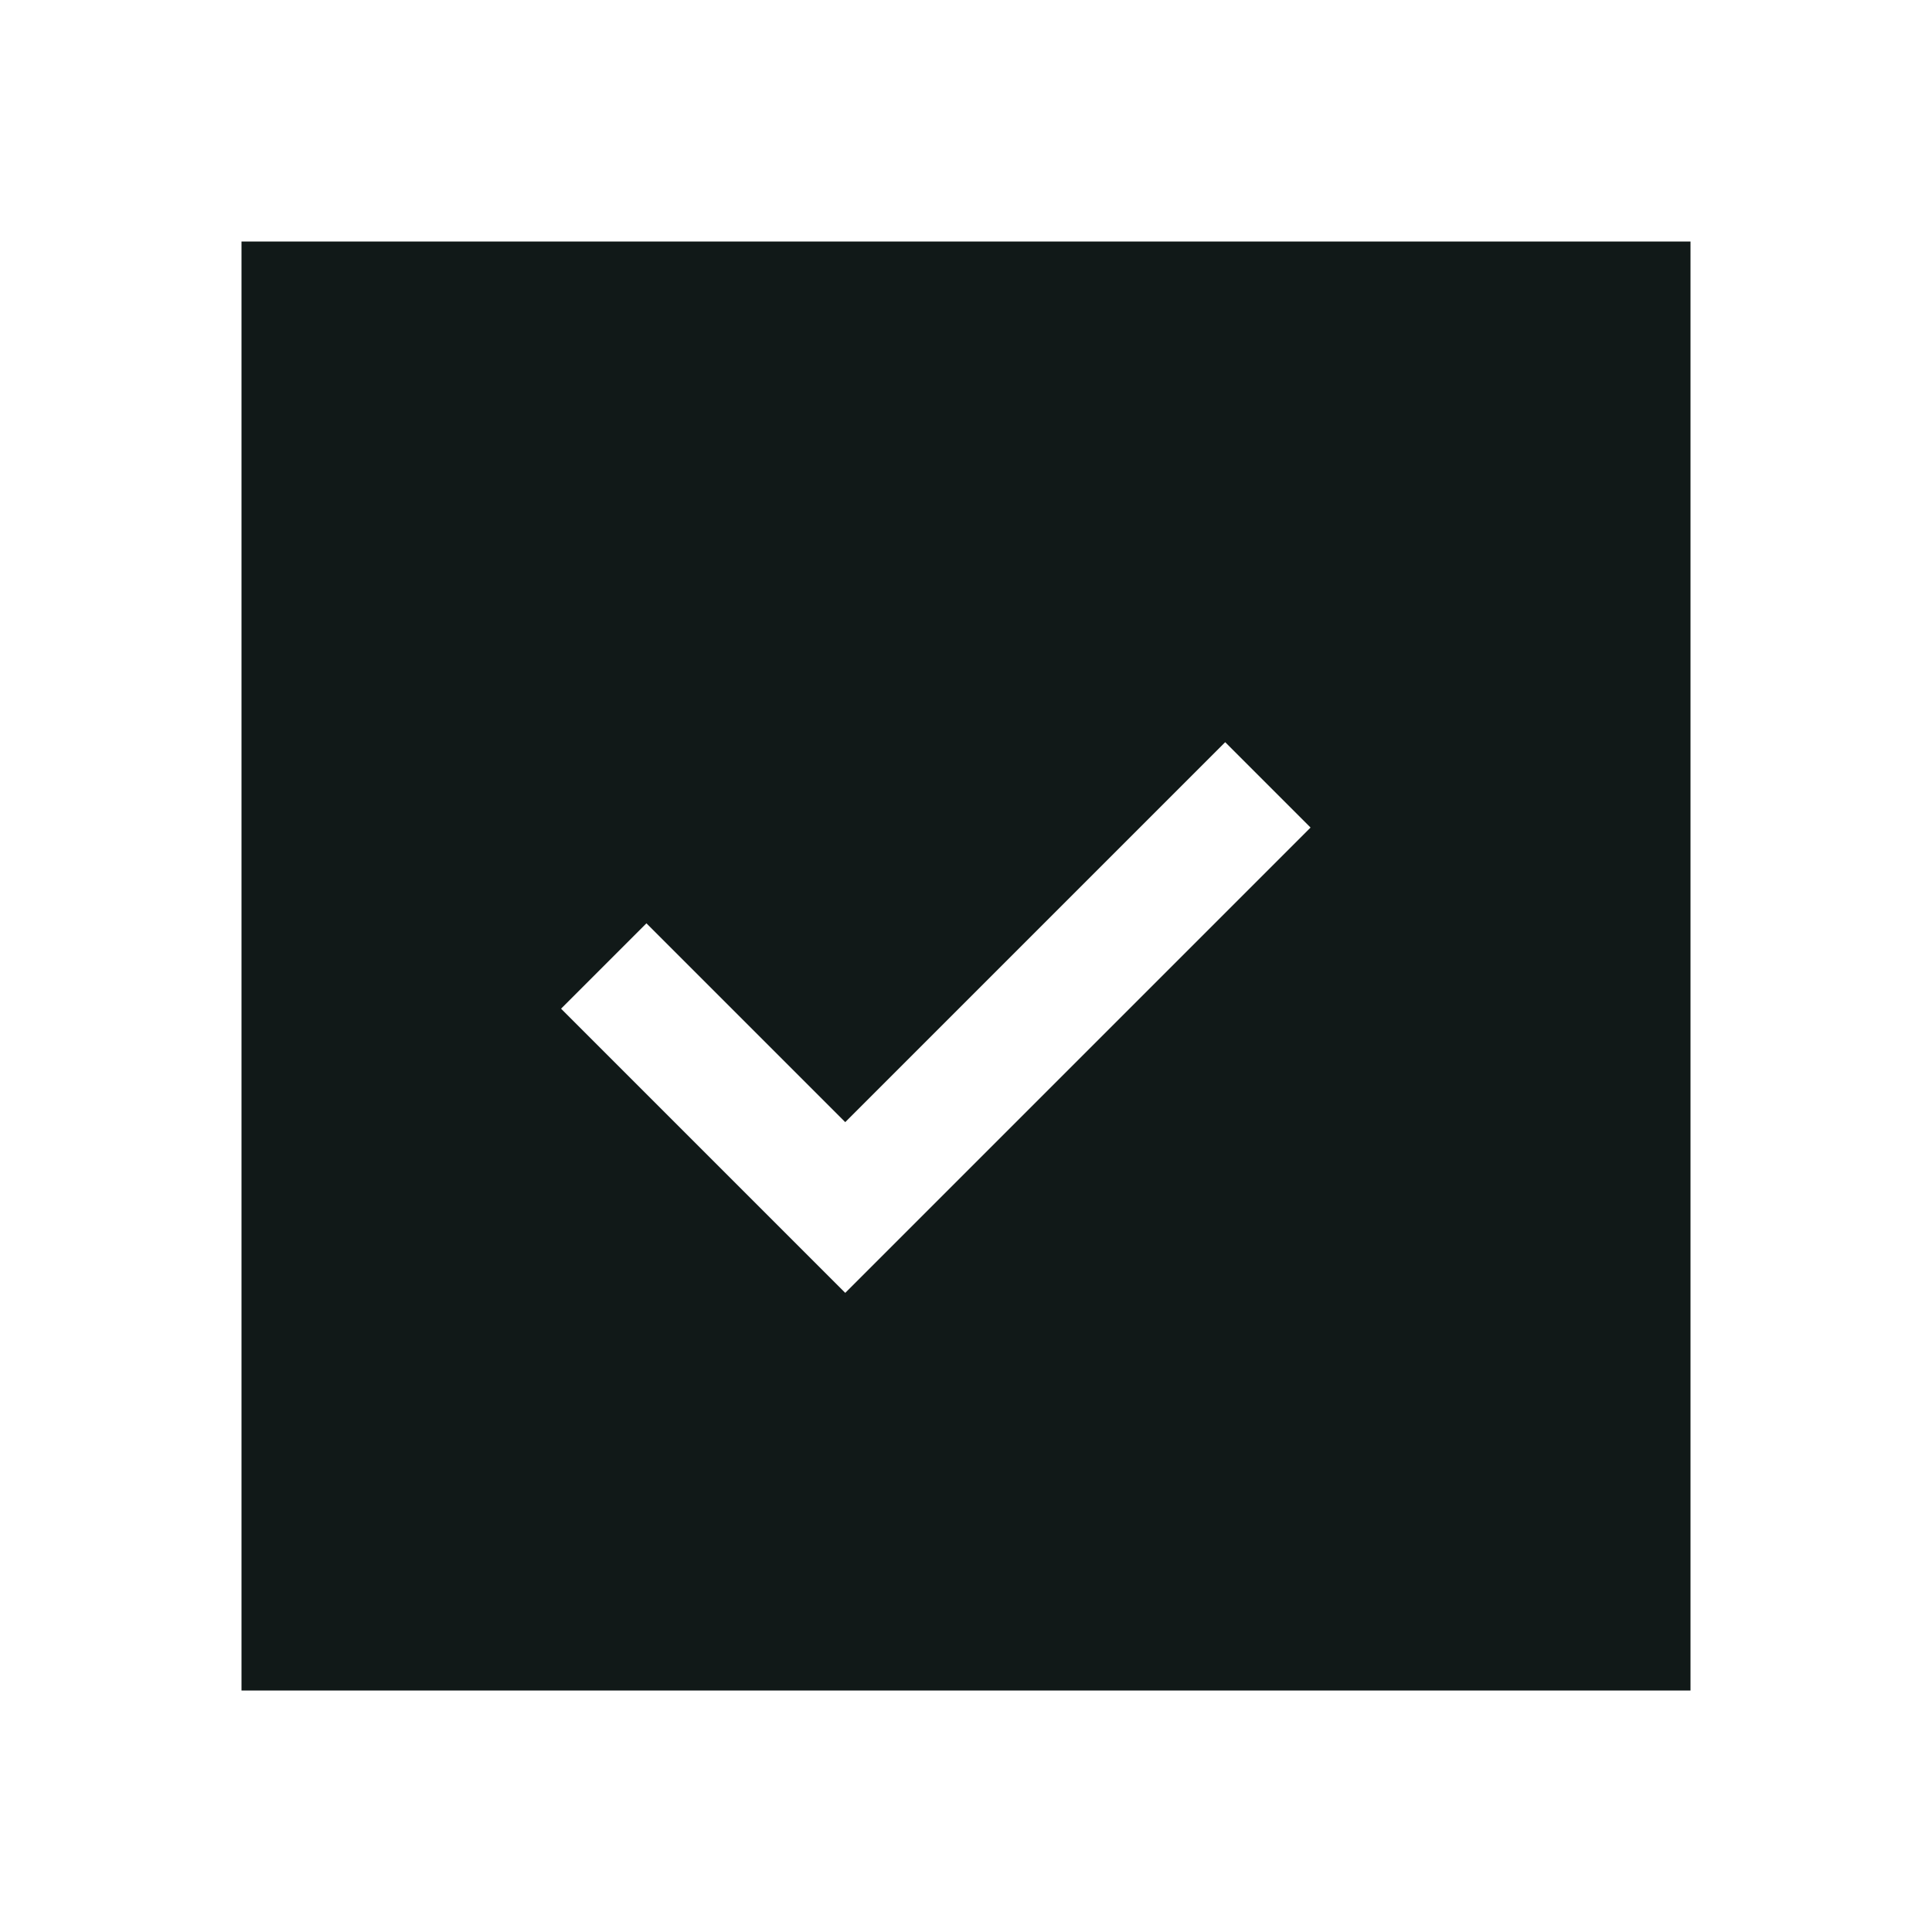
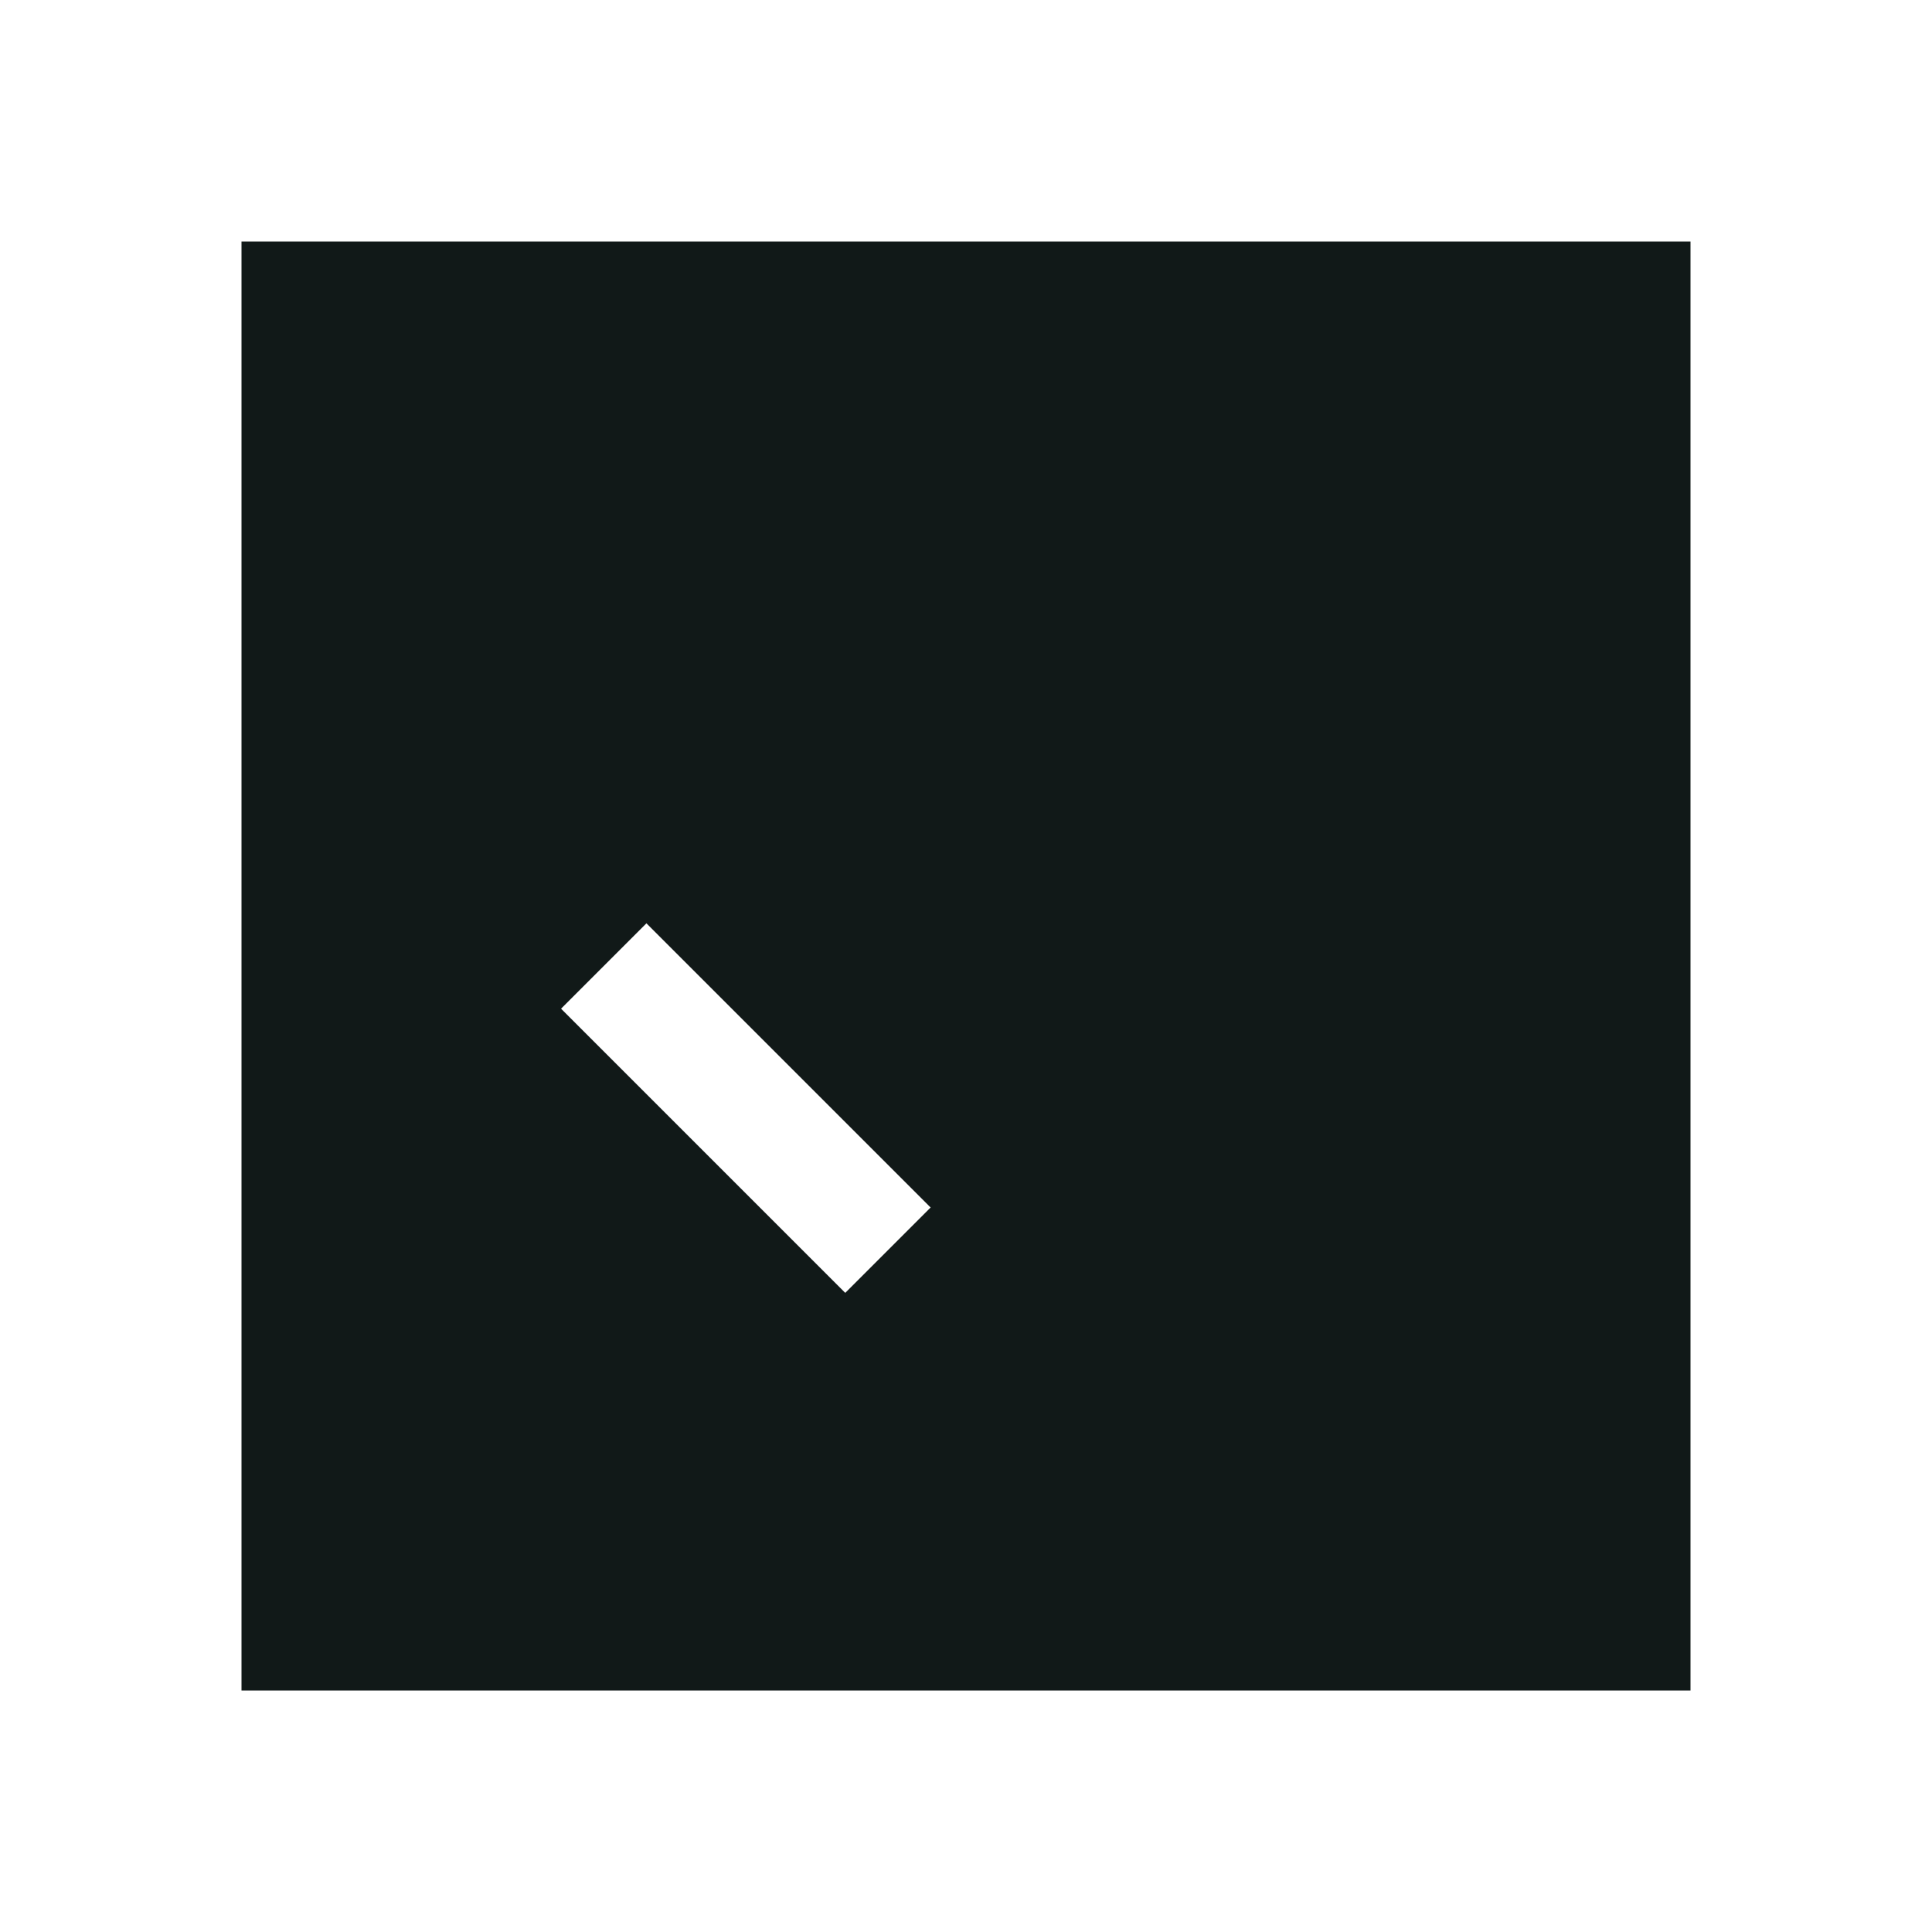
<svg xmlns="http://www.w3.org/2000/svg" id="Uploaded to svgrepo.com" width="800px" height="800px" viewBox="0 0 32 32" xml:space="preserve">
  <style type="text/css">	.sharpcorners_een{fill:#111918;}</style>
-   <path class="sharpcorners_een" d="M4,4v24h24V4H4z M14,21.414l-4.707-4.707l1.414-1.414L14,18.586l6.293-6.293l1.414,1.414 L14,21.414z" />
+   <path class="sharpcorners_een" d="M4,4v24h24V4H4z M14,21.414l-4.707-4.707l1.414-1.414L14,18.586l1.414,1.414 L14,21.414z" />
</svg>